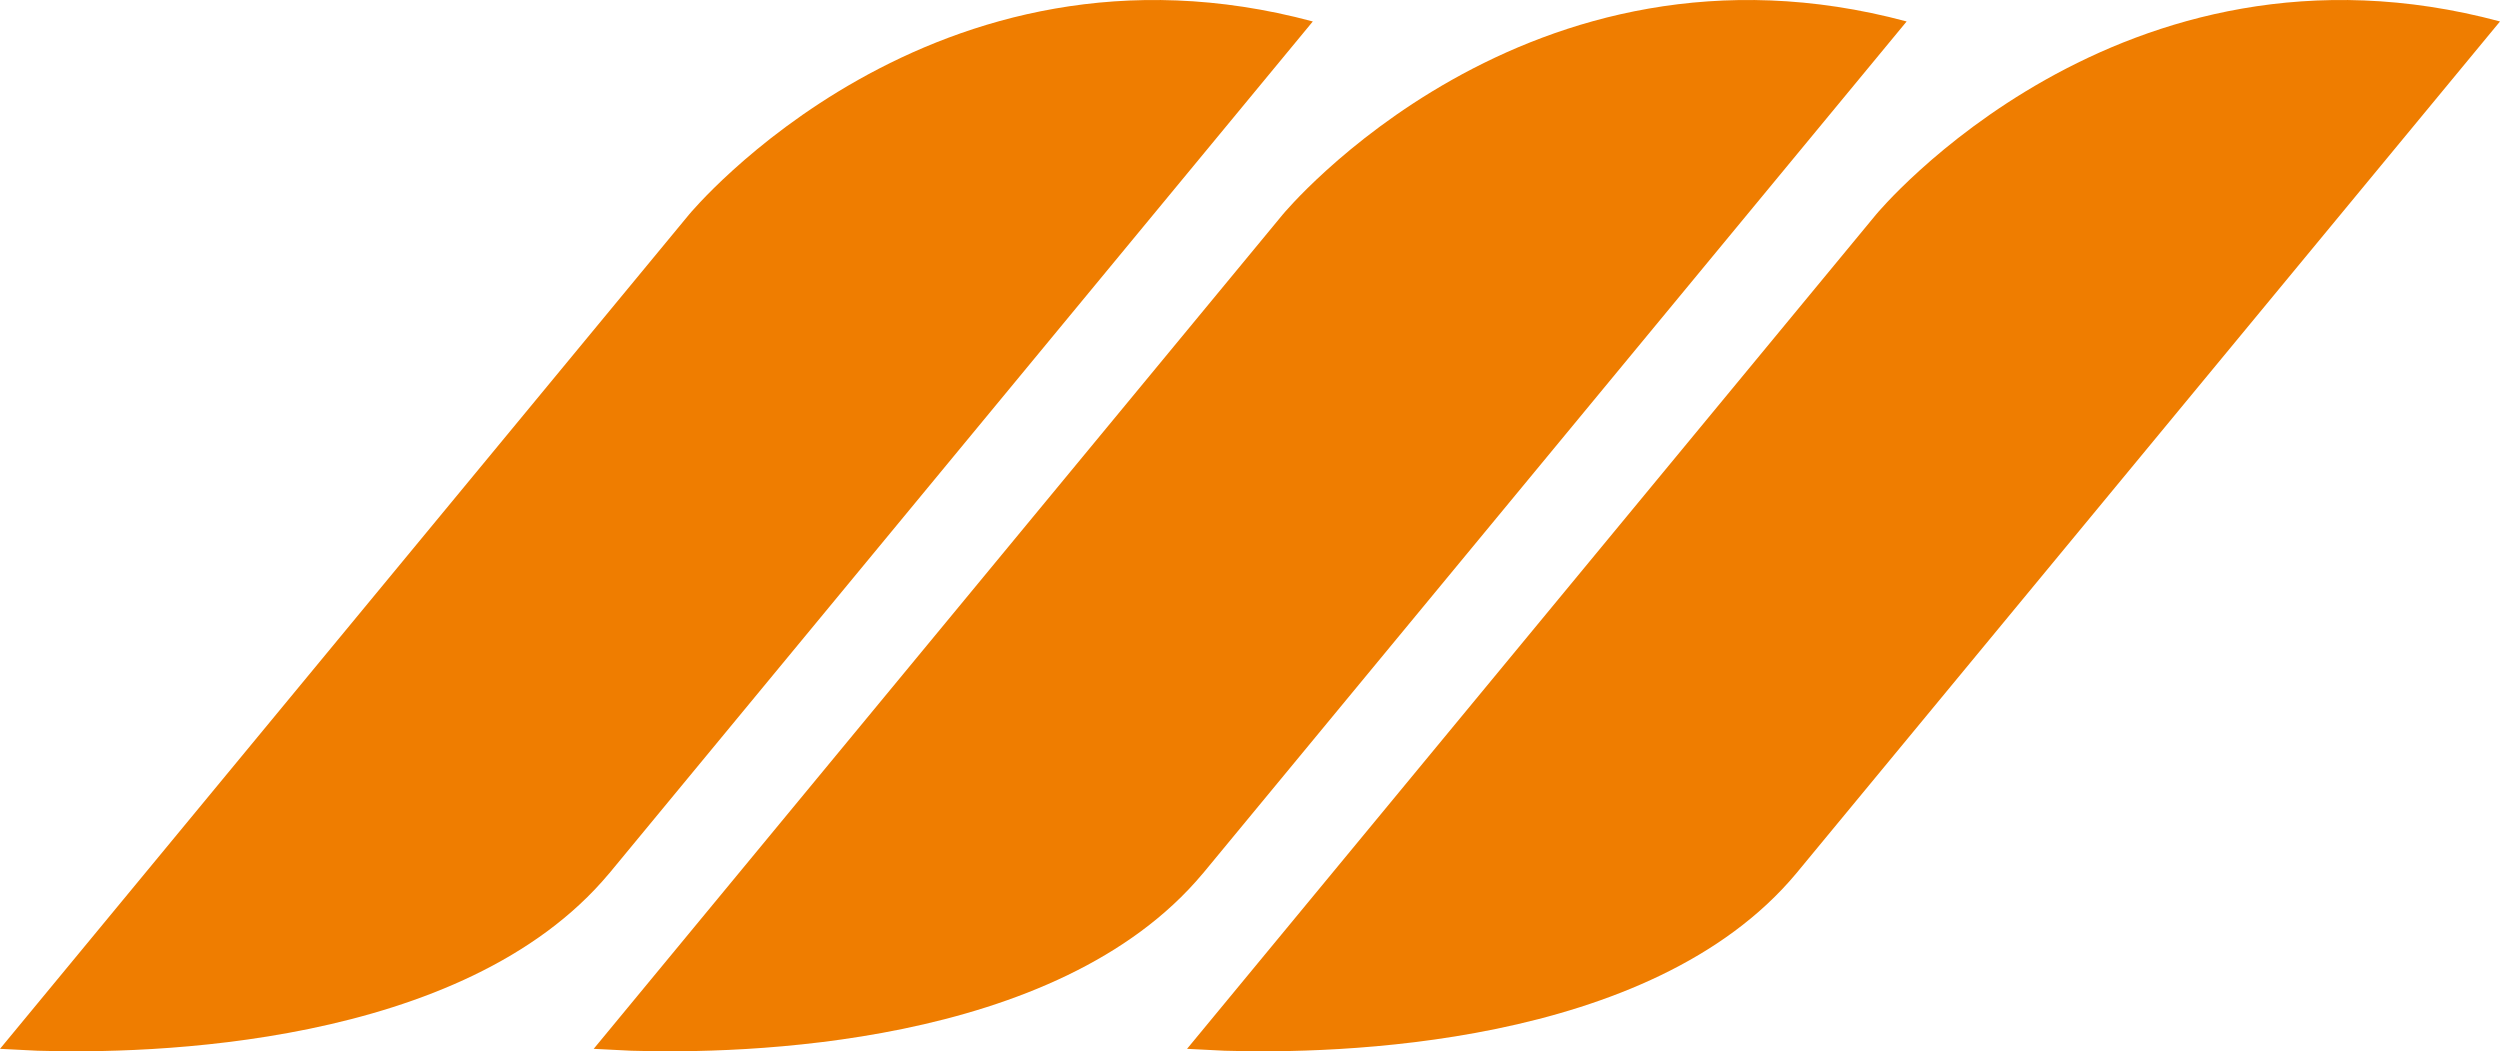
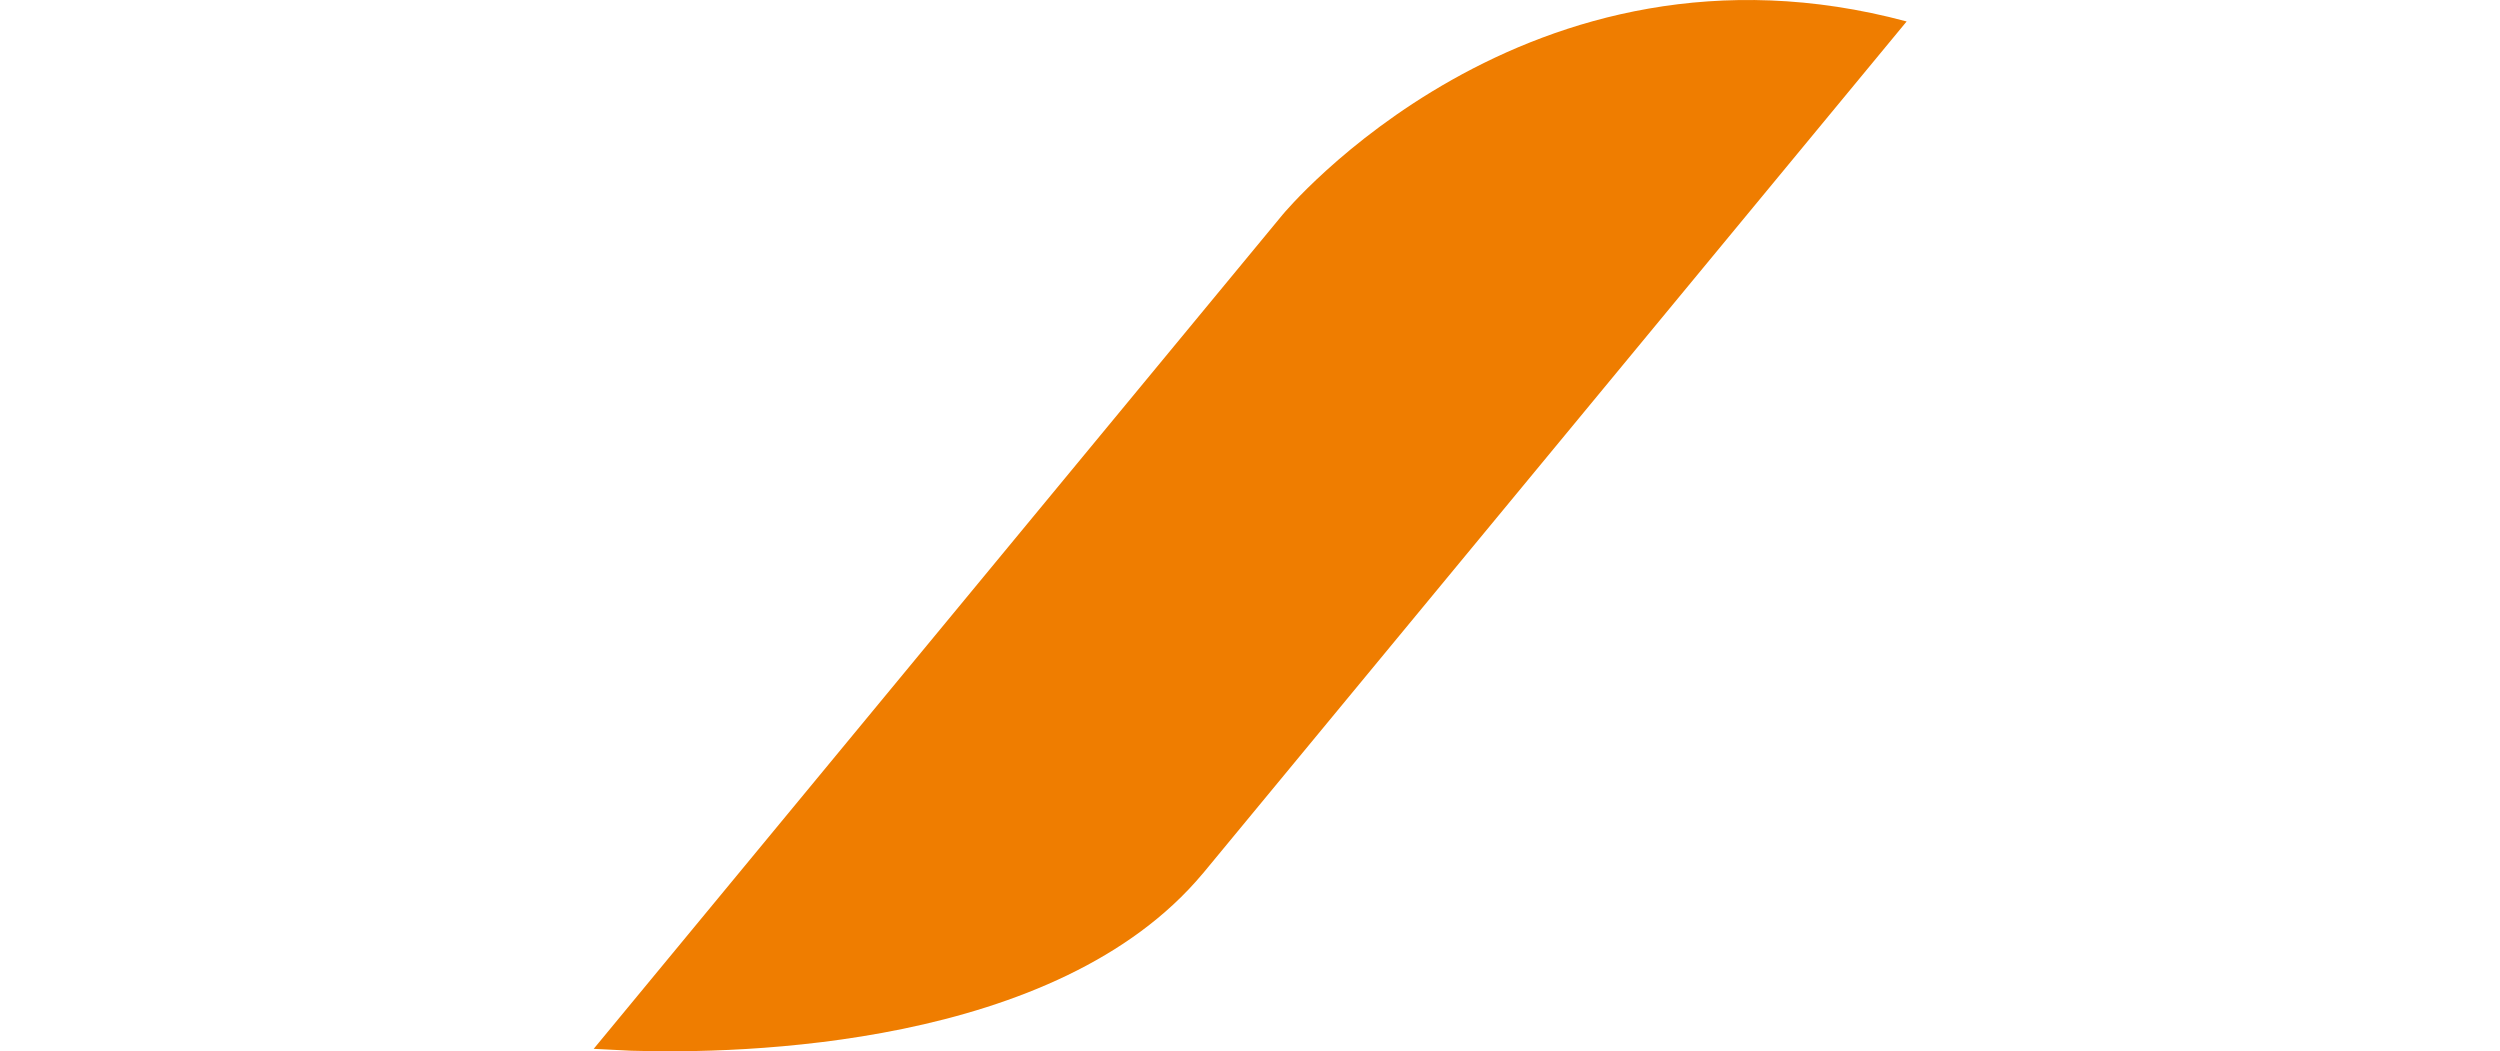
<svg xmlns="http://www.w3.org/2000/svg" version="1.1" x="0px" y="0px" width="52.999px" height="22.287px" viewBox="0 0 52.999 22.287" enable-background="new 0 0 52.999 22.287" xml:space="preserve">
  <defs>
</defs>
-   <path fill="#EF7D00" d="M12.911,18.519h0.001L27.831,0.455C19.776-1.709,14.606,4.55,14.606,4.55L0,22.235l0.795,0.04  C3.097,22.347,9.823,22.217,12.911,18.519" />
  <path fill="#EF7D00" d="M25.498,18.519h0.001L40.42,0.455C32.362-1.709,27.192,4.55,27.192,4.55L12.586,22.235l0.796,0.04  C15.684,22.347,22.409,22.217,25.498,18.519" />
-   <path fill="#EF7D00" d="M38.077,18.519L38.077,18.519L52.999,0.455C44.942-1.709,39.77,4.55,39.77,4.55L25.165,22.235l0.796,0.04  C28.264,22.347,34.989,22.217,38.077,18.519" />
</svg>